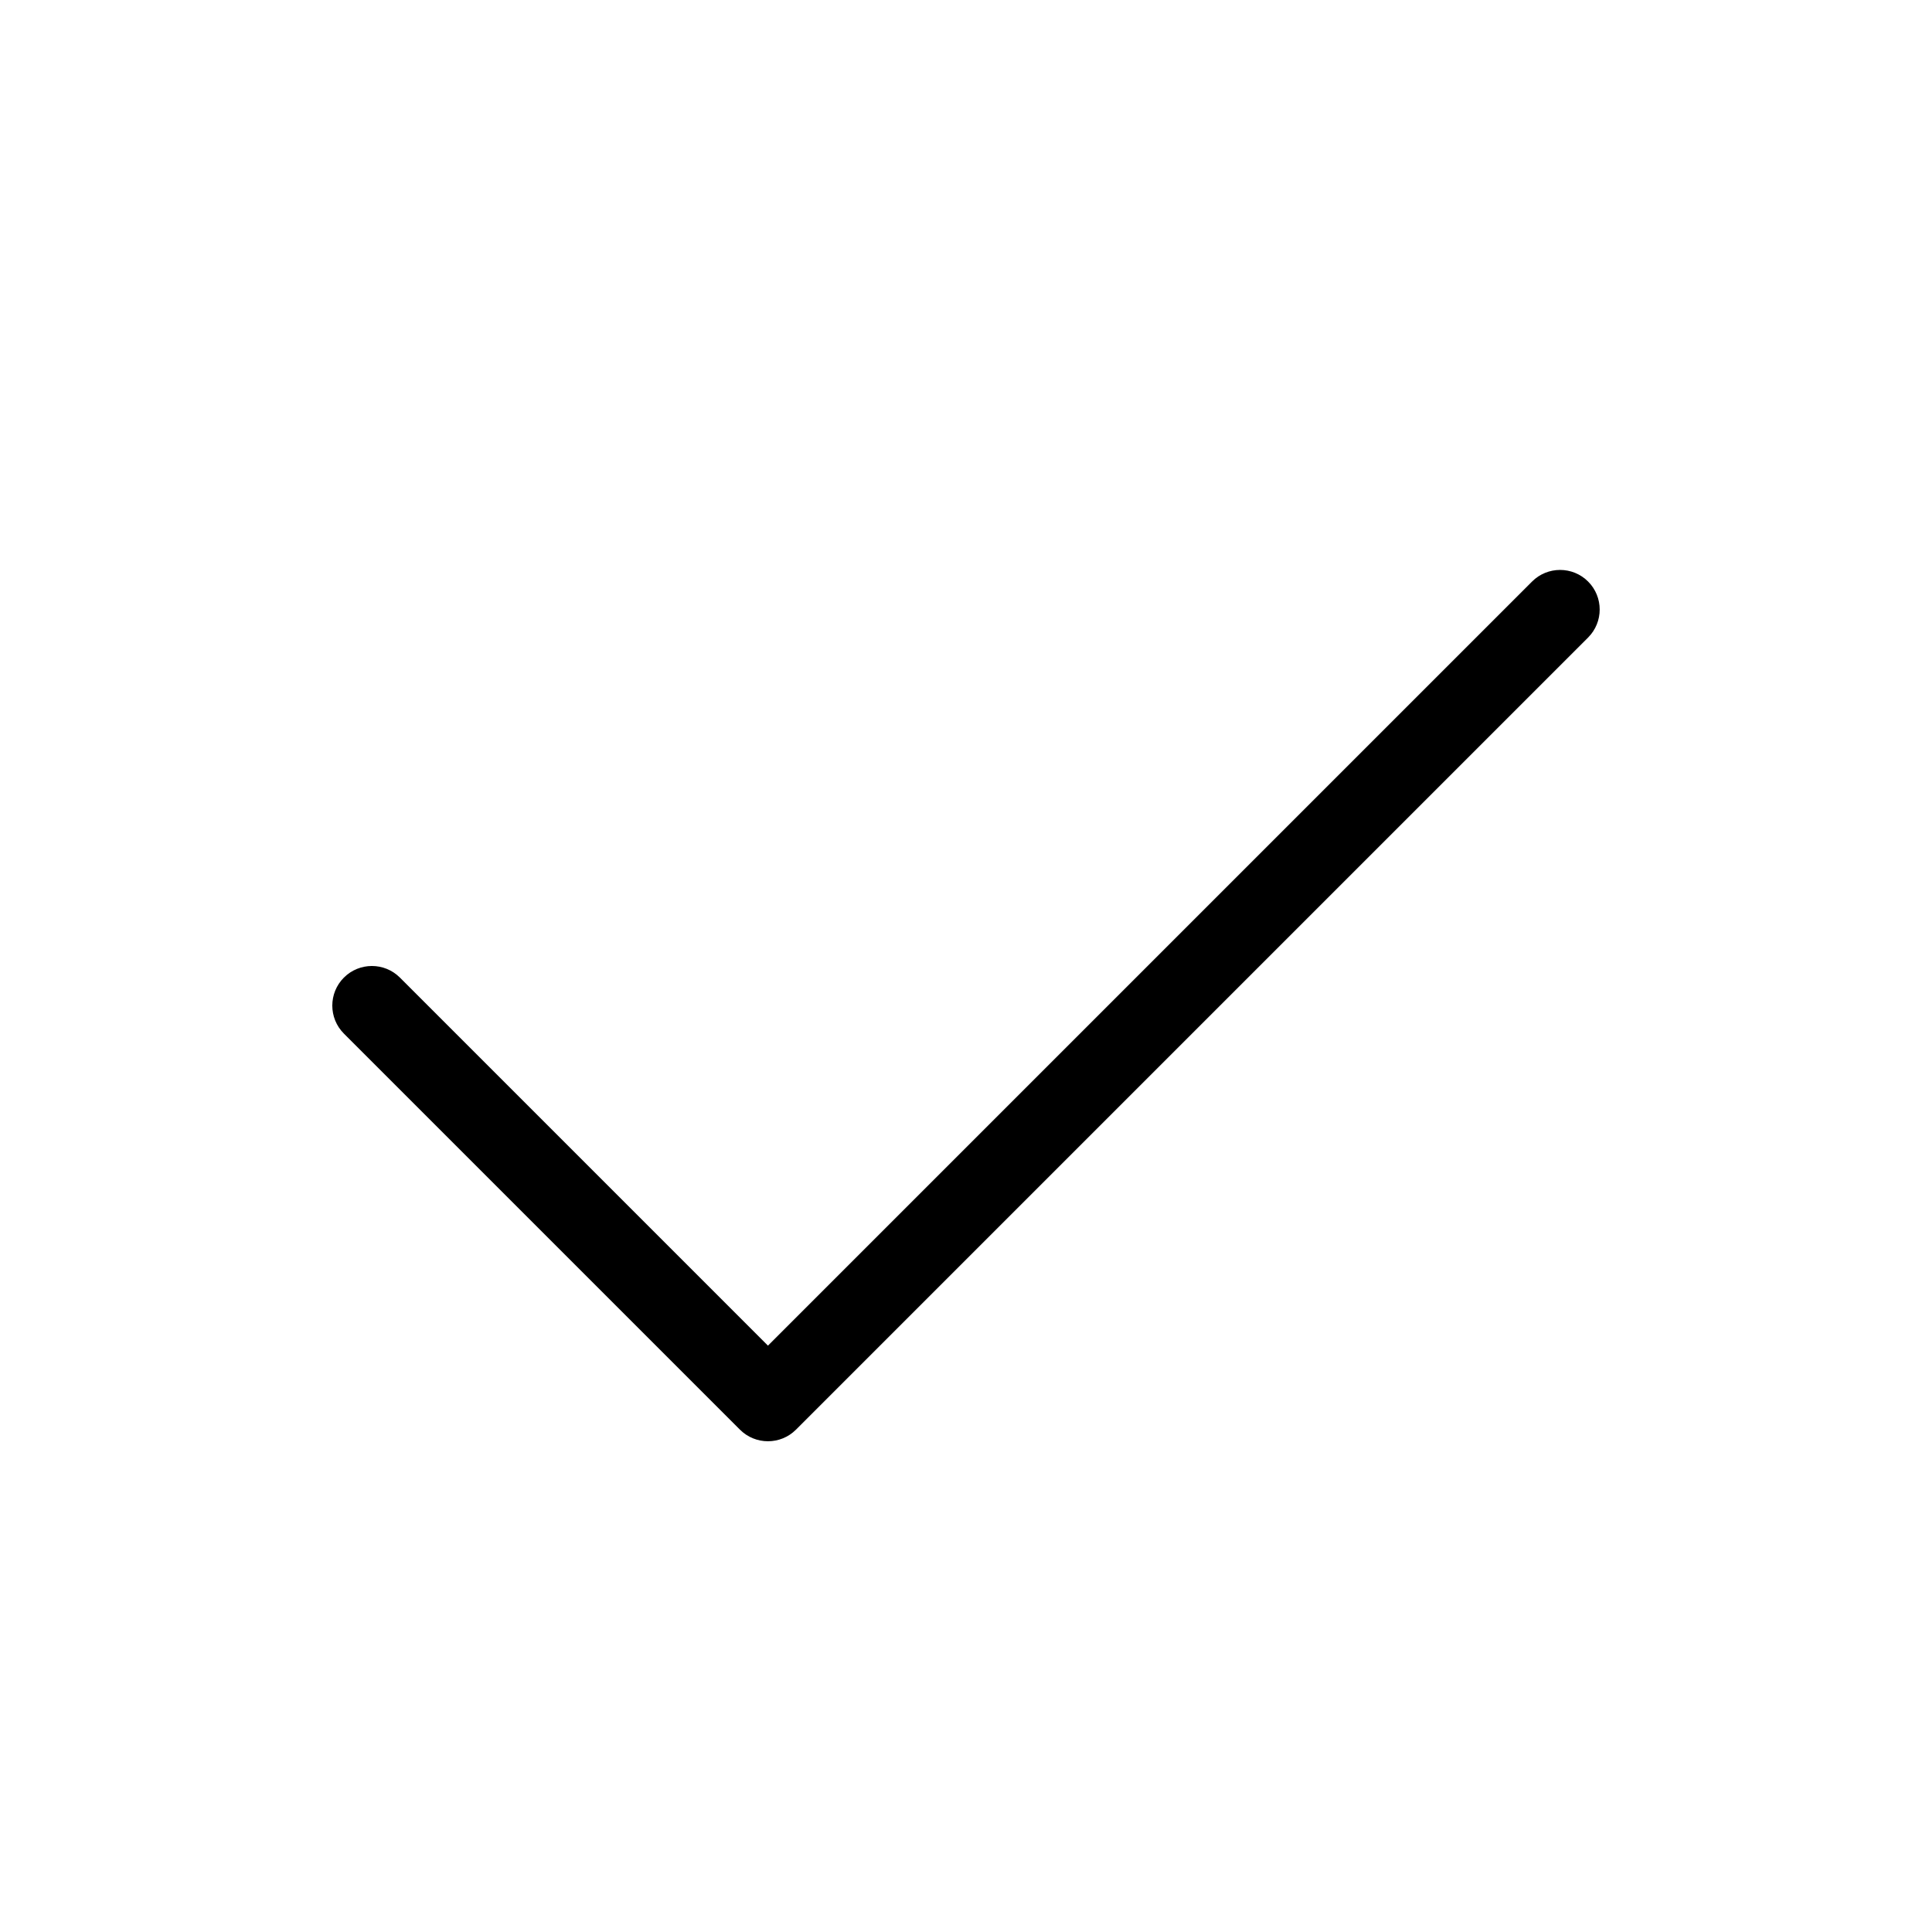
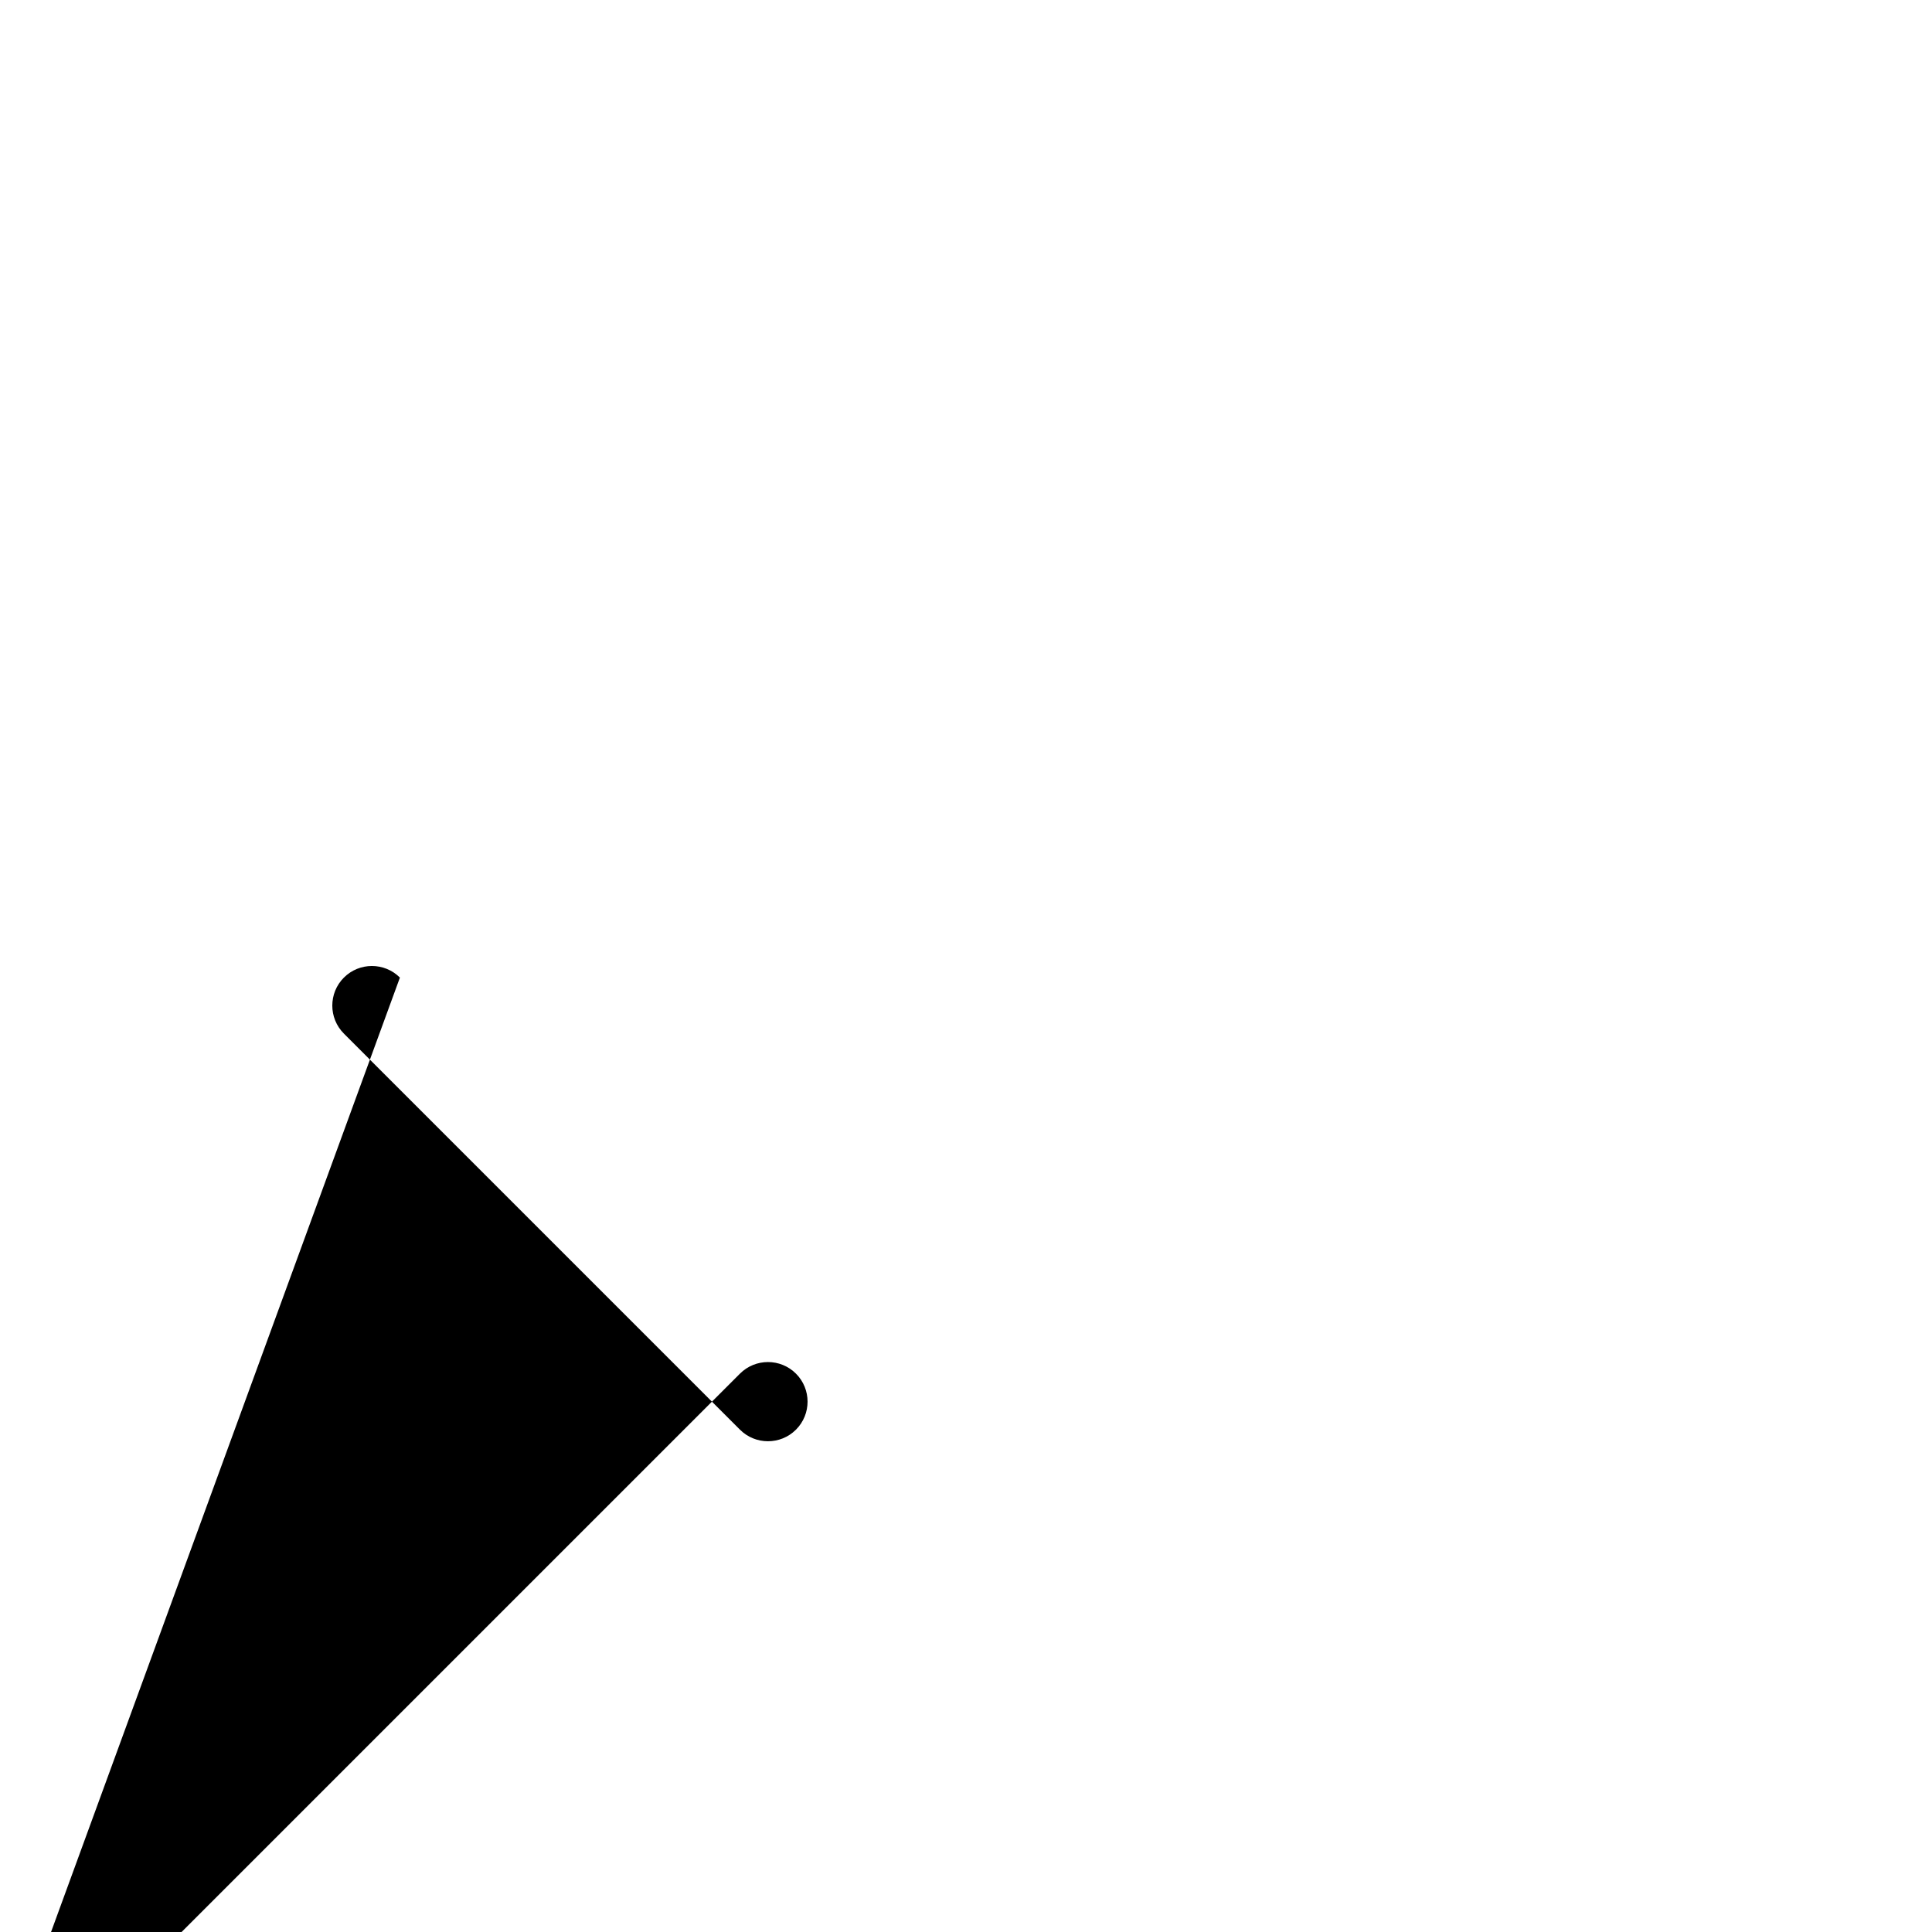
<svg xmlns="http://www.w3.org/2000/svg" fill="#000000" width="800px" height="800px" version="1.1" viewBox="144 144 512 512">
-   <path d="m249.98 403.07c-4.098-4.098-10.746-4.098-14.844 0-4.098 4.098-4.098 10.746 0 14.844l104.96 104.96c4.098 4.098 10.746 4.098 14.844 0l209.92-209.92c4.098-4.098 4.098-10.746 0-14.844-4.098-4.098-10.746-4.098-14.844 0l-202.5 202.5z" />
+   <path d="m249.98 403.07c-4.098-4.098-10.746-4.098-14.844 0-4.098 4.098-4.098 10.746 0 14.844l104.96 104.96c4.098 4.098 10.746 4.098 14.844 0c4.098-4.098 4.098-10.746 0-14.844-4.098-4.098-10.746-4.098-14.844 0l-202.5 202.5z" />
</svg>